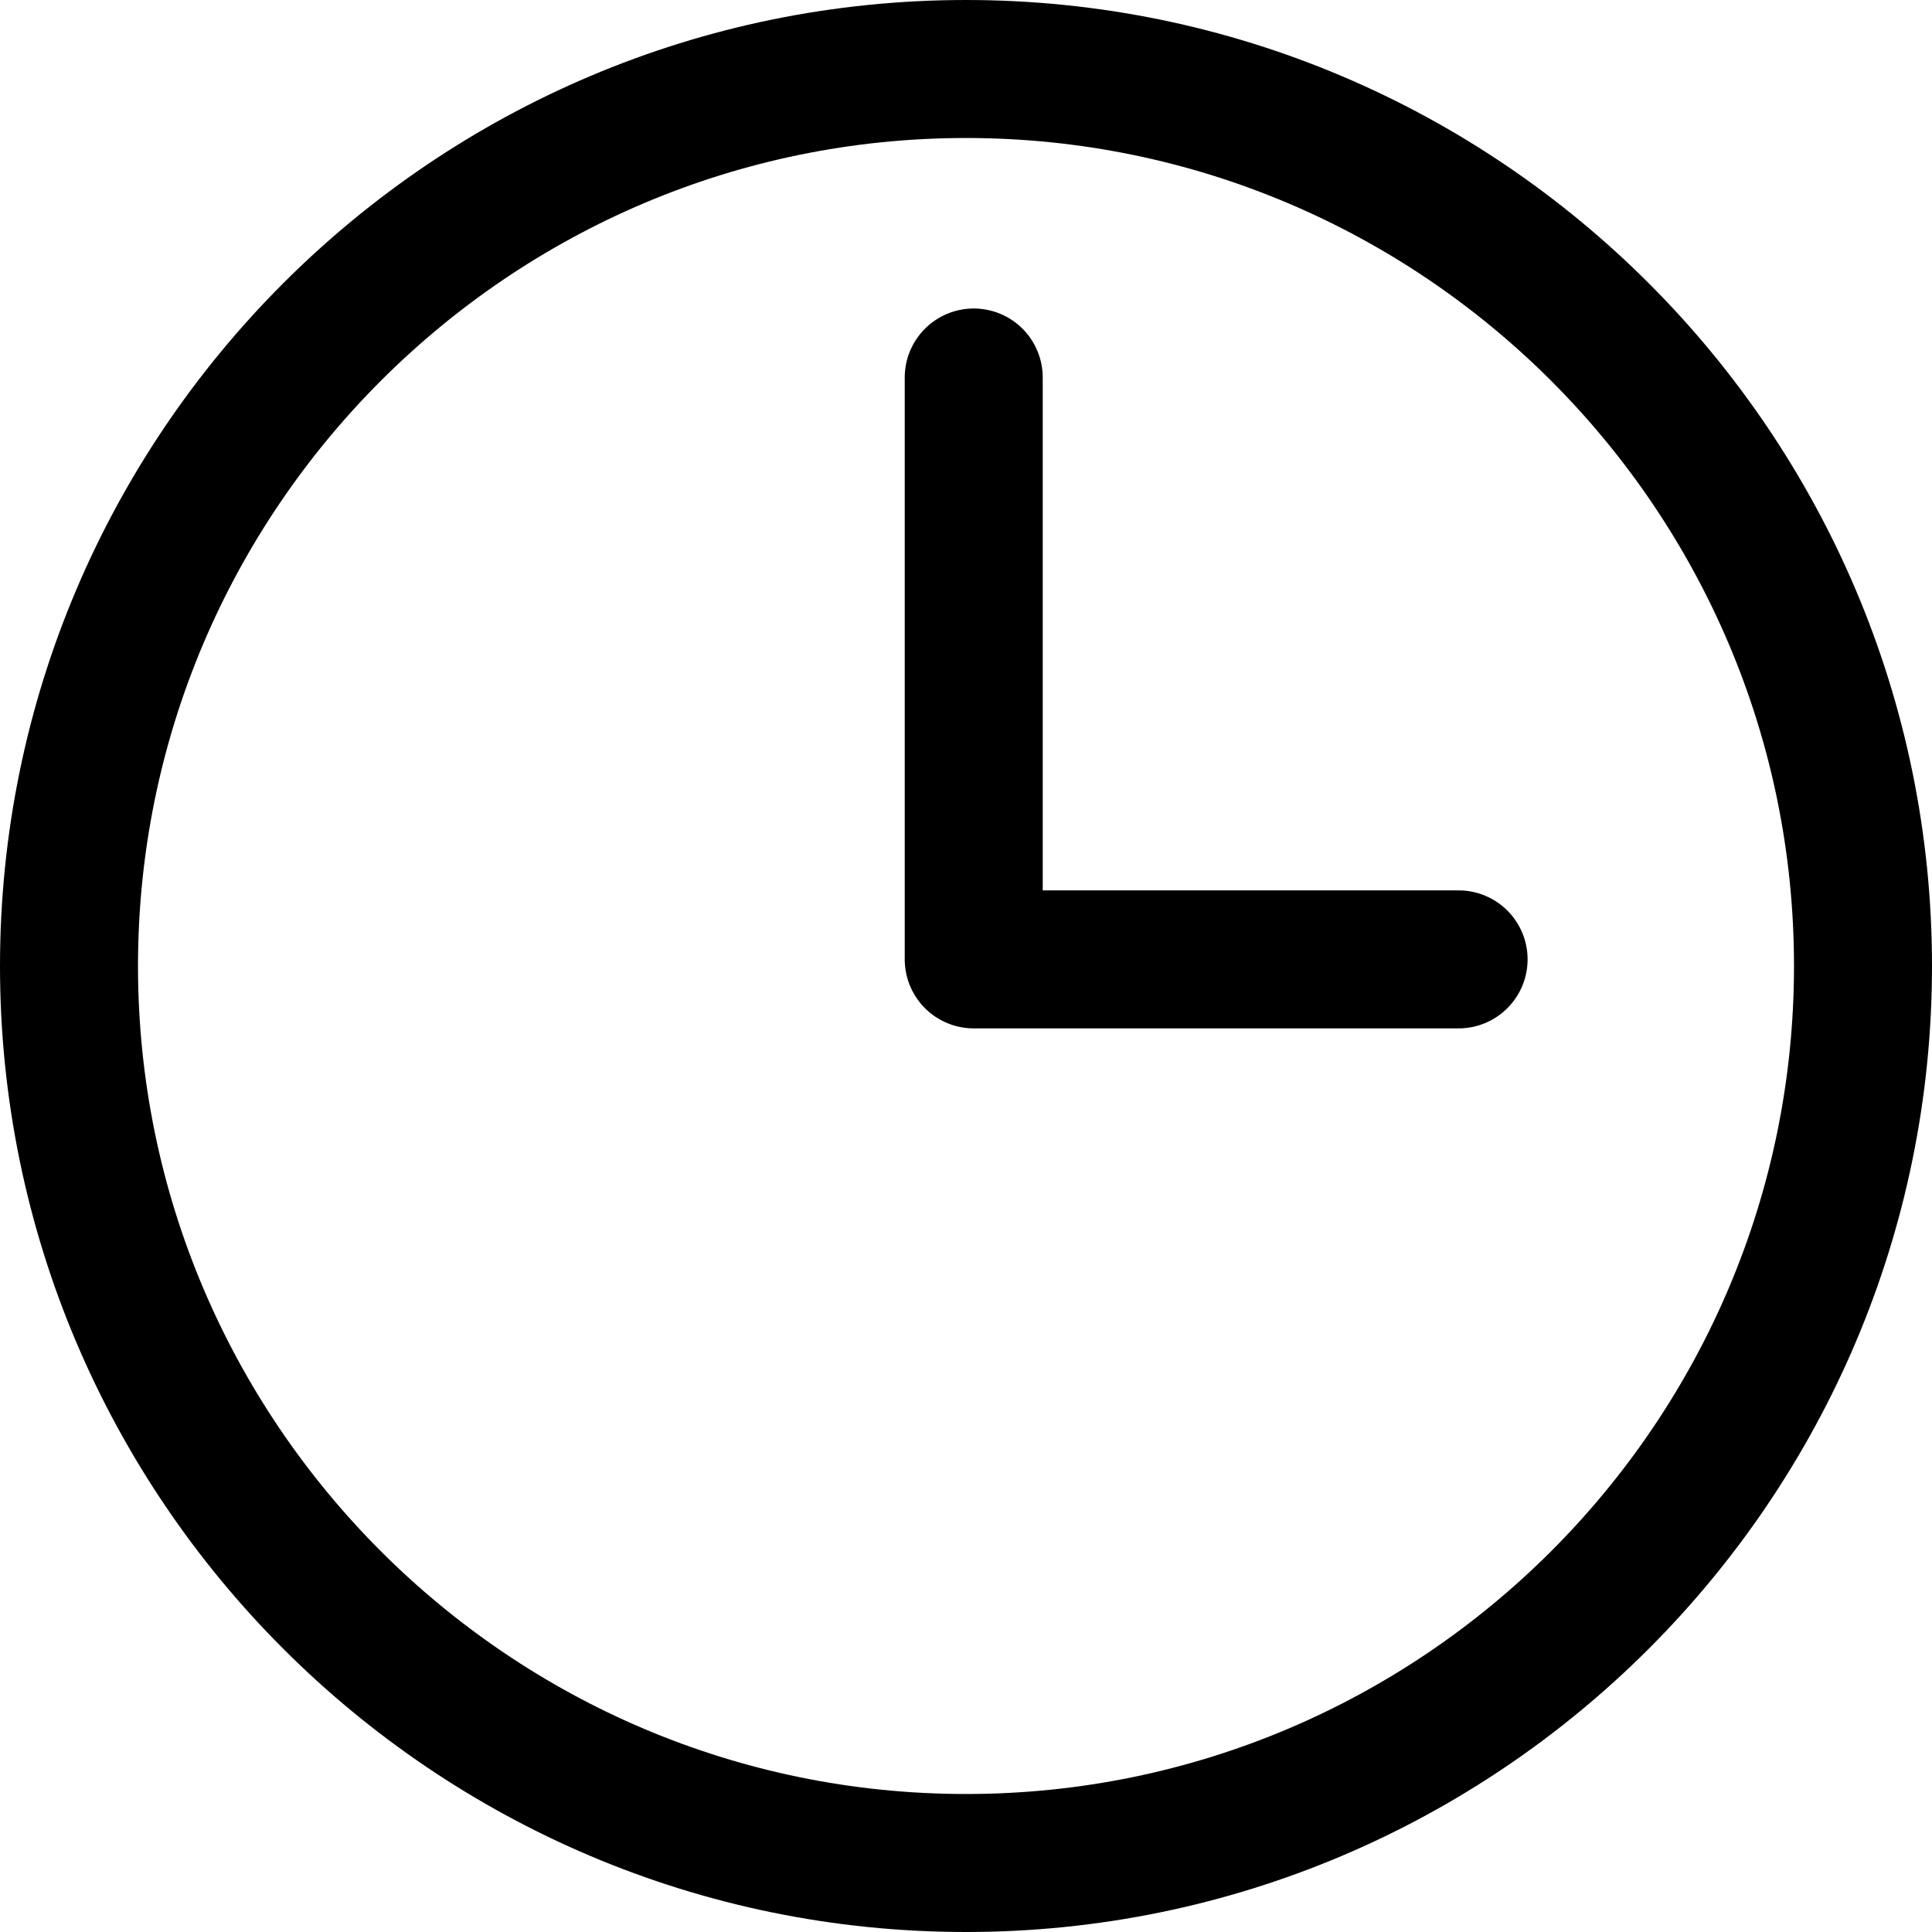
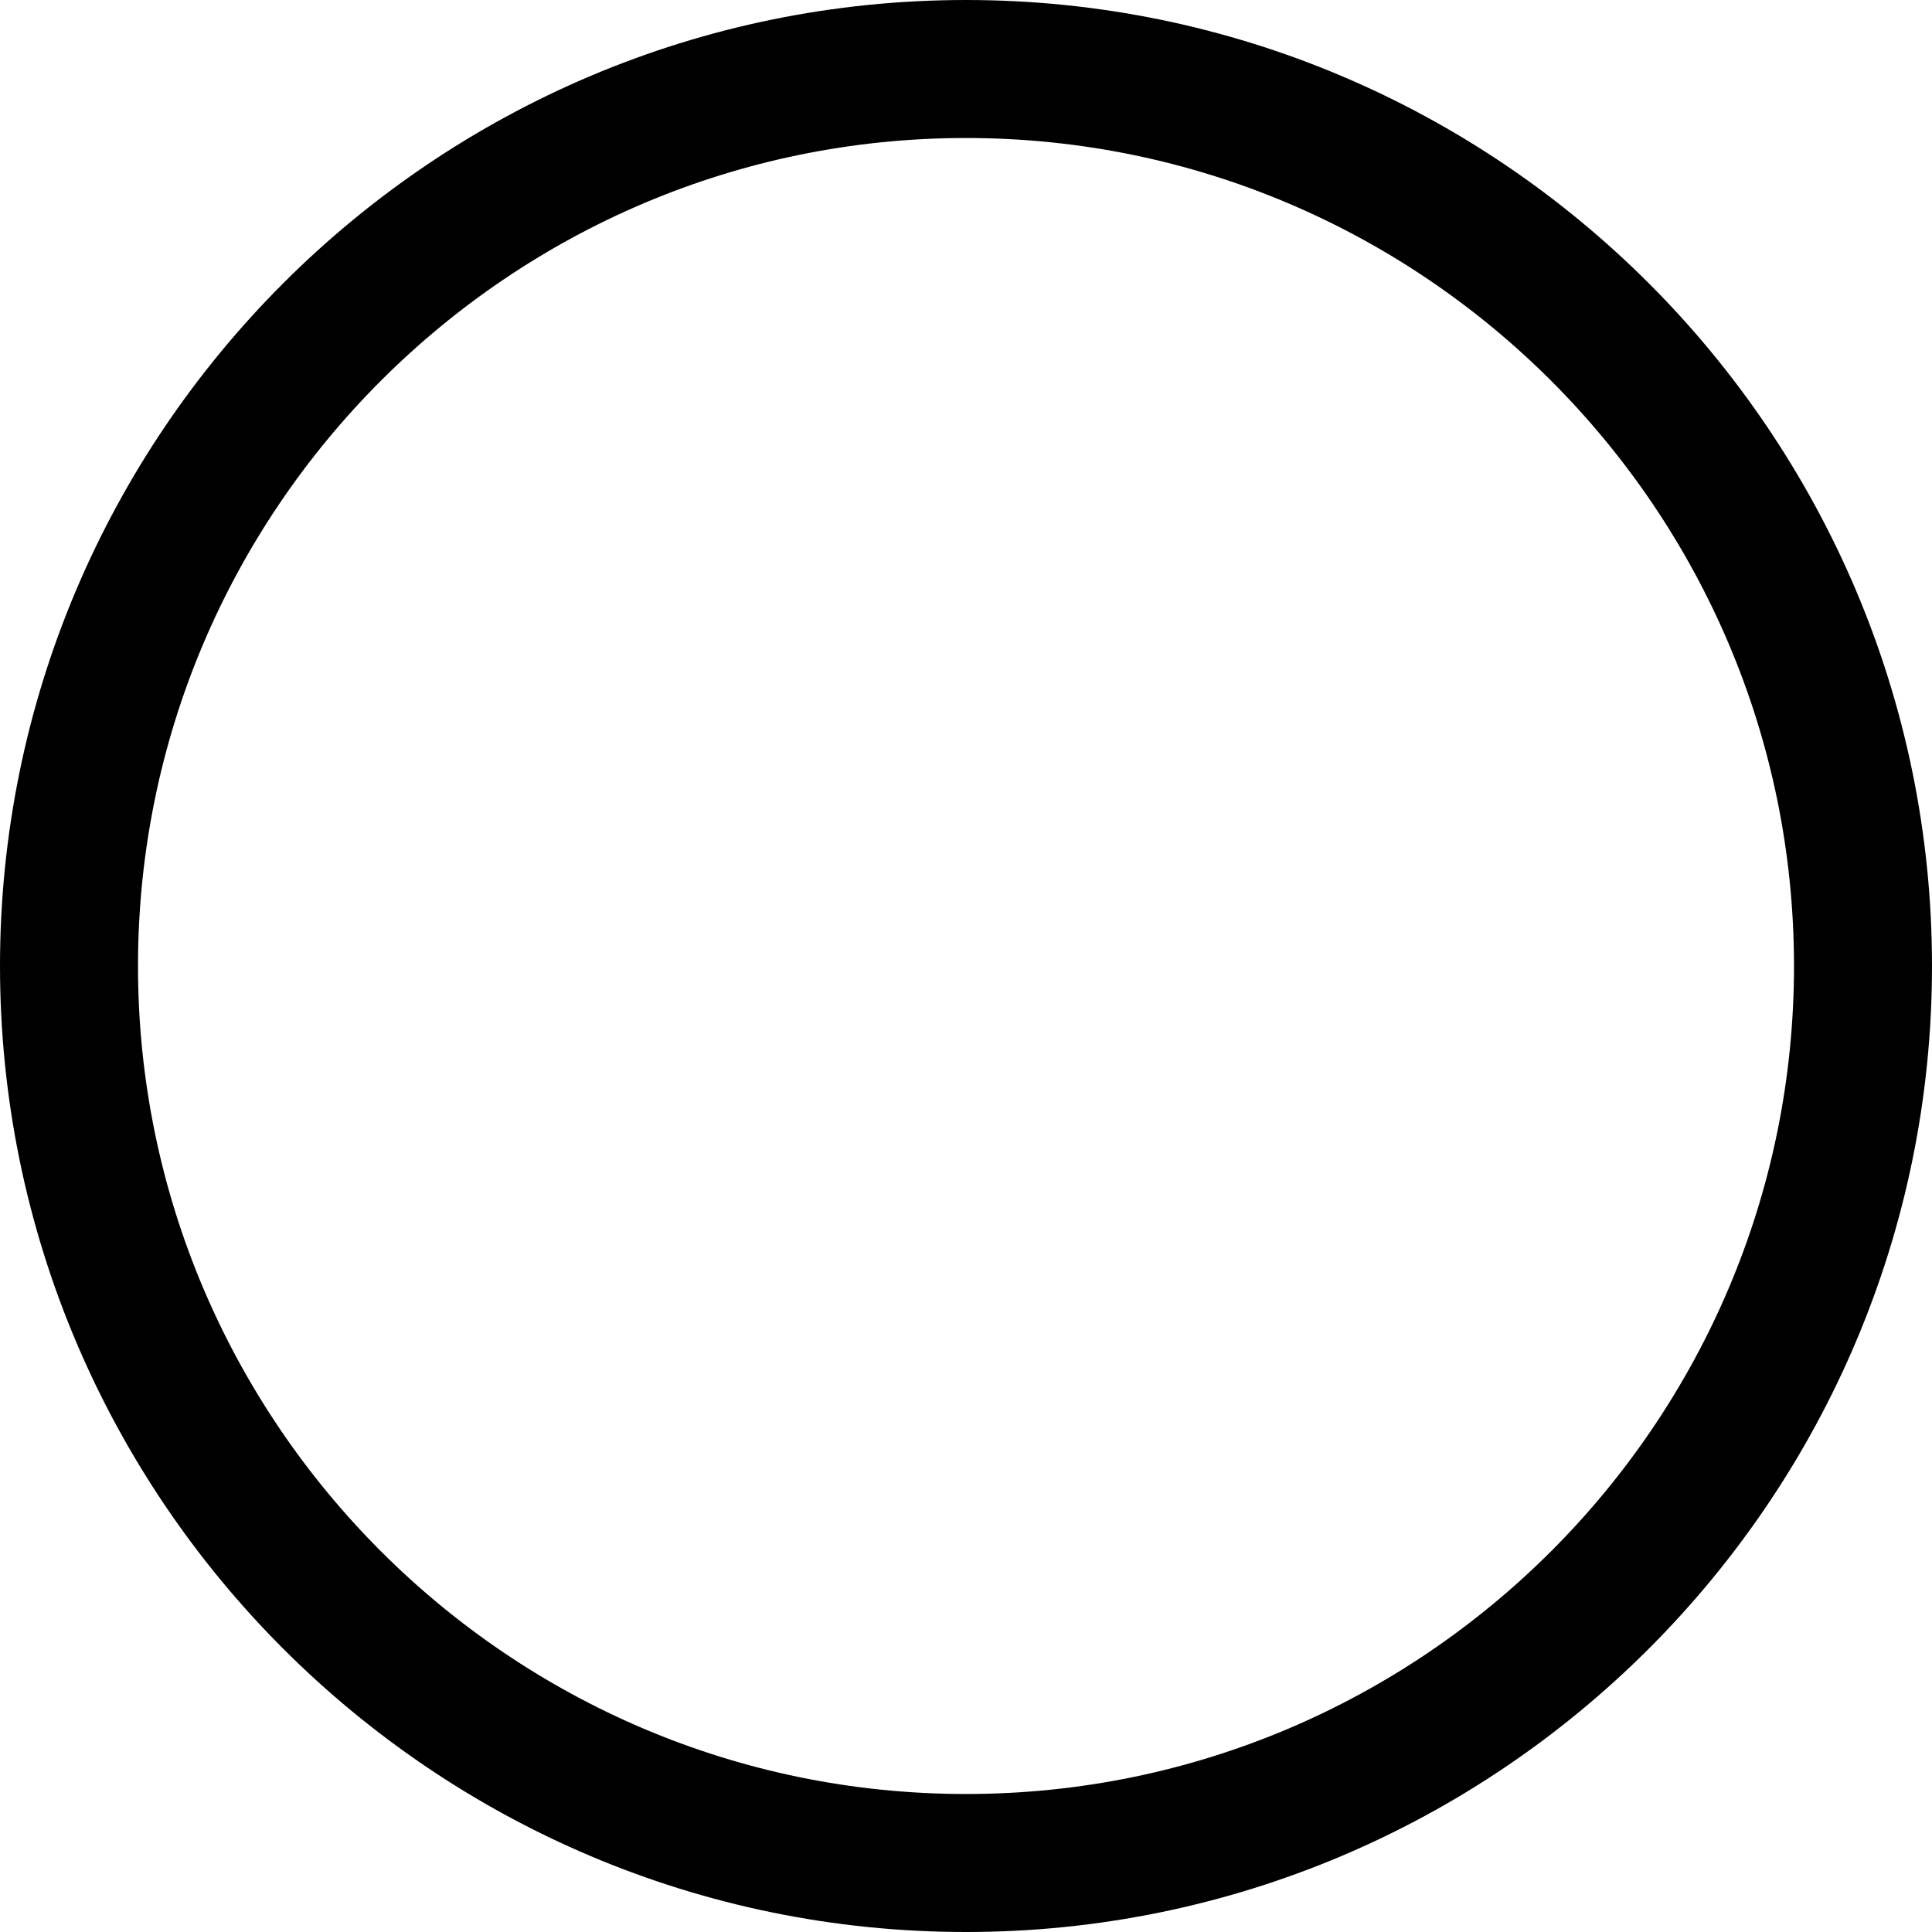
<svg xmlns="http://www.w3.org/2000/svg" width="28" height="28" viewBox="0 0 28 28" fill="none">
-   <path d="M14.112 5.471V13.904H21.139" stroke="black" stroke-width="2" stroke-linecap="round" stroke-linejoin="round" />
  <path d="M14 27C6.832 27 1 21.168 1 14C1 6.832 6.832 1 14 1C21.168 1 27 6.832 27 14C27 21.168 21.168 27 14 27Z" stroke="black" stroke-width="2" stroke-linecap="round" stroke-linejoin="round" />
</svg>